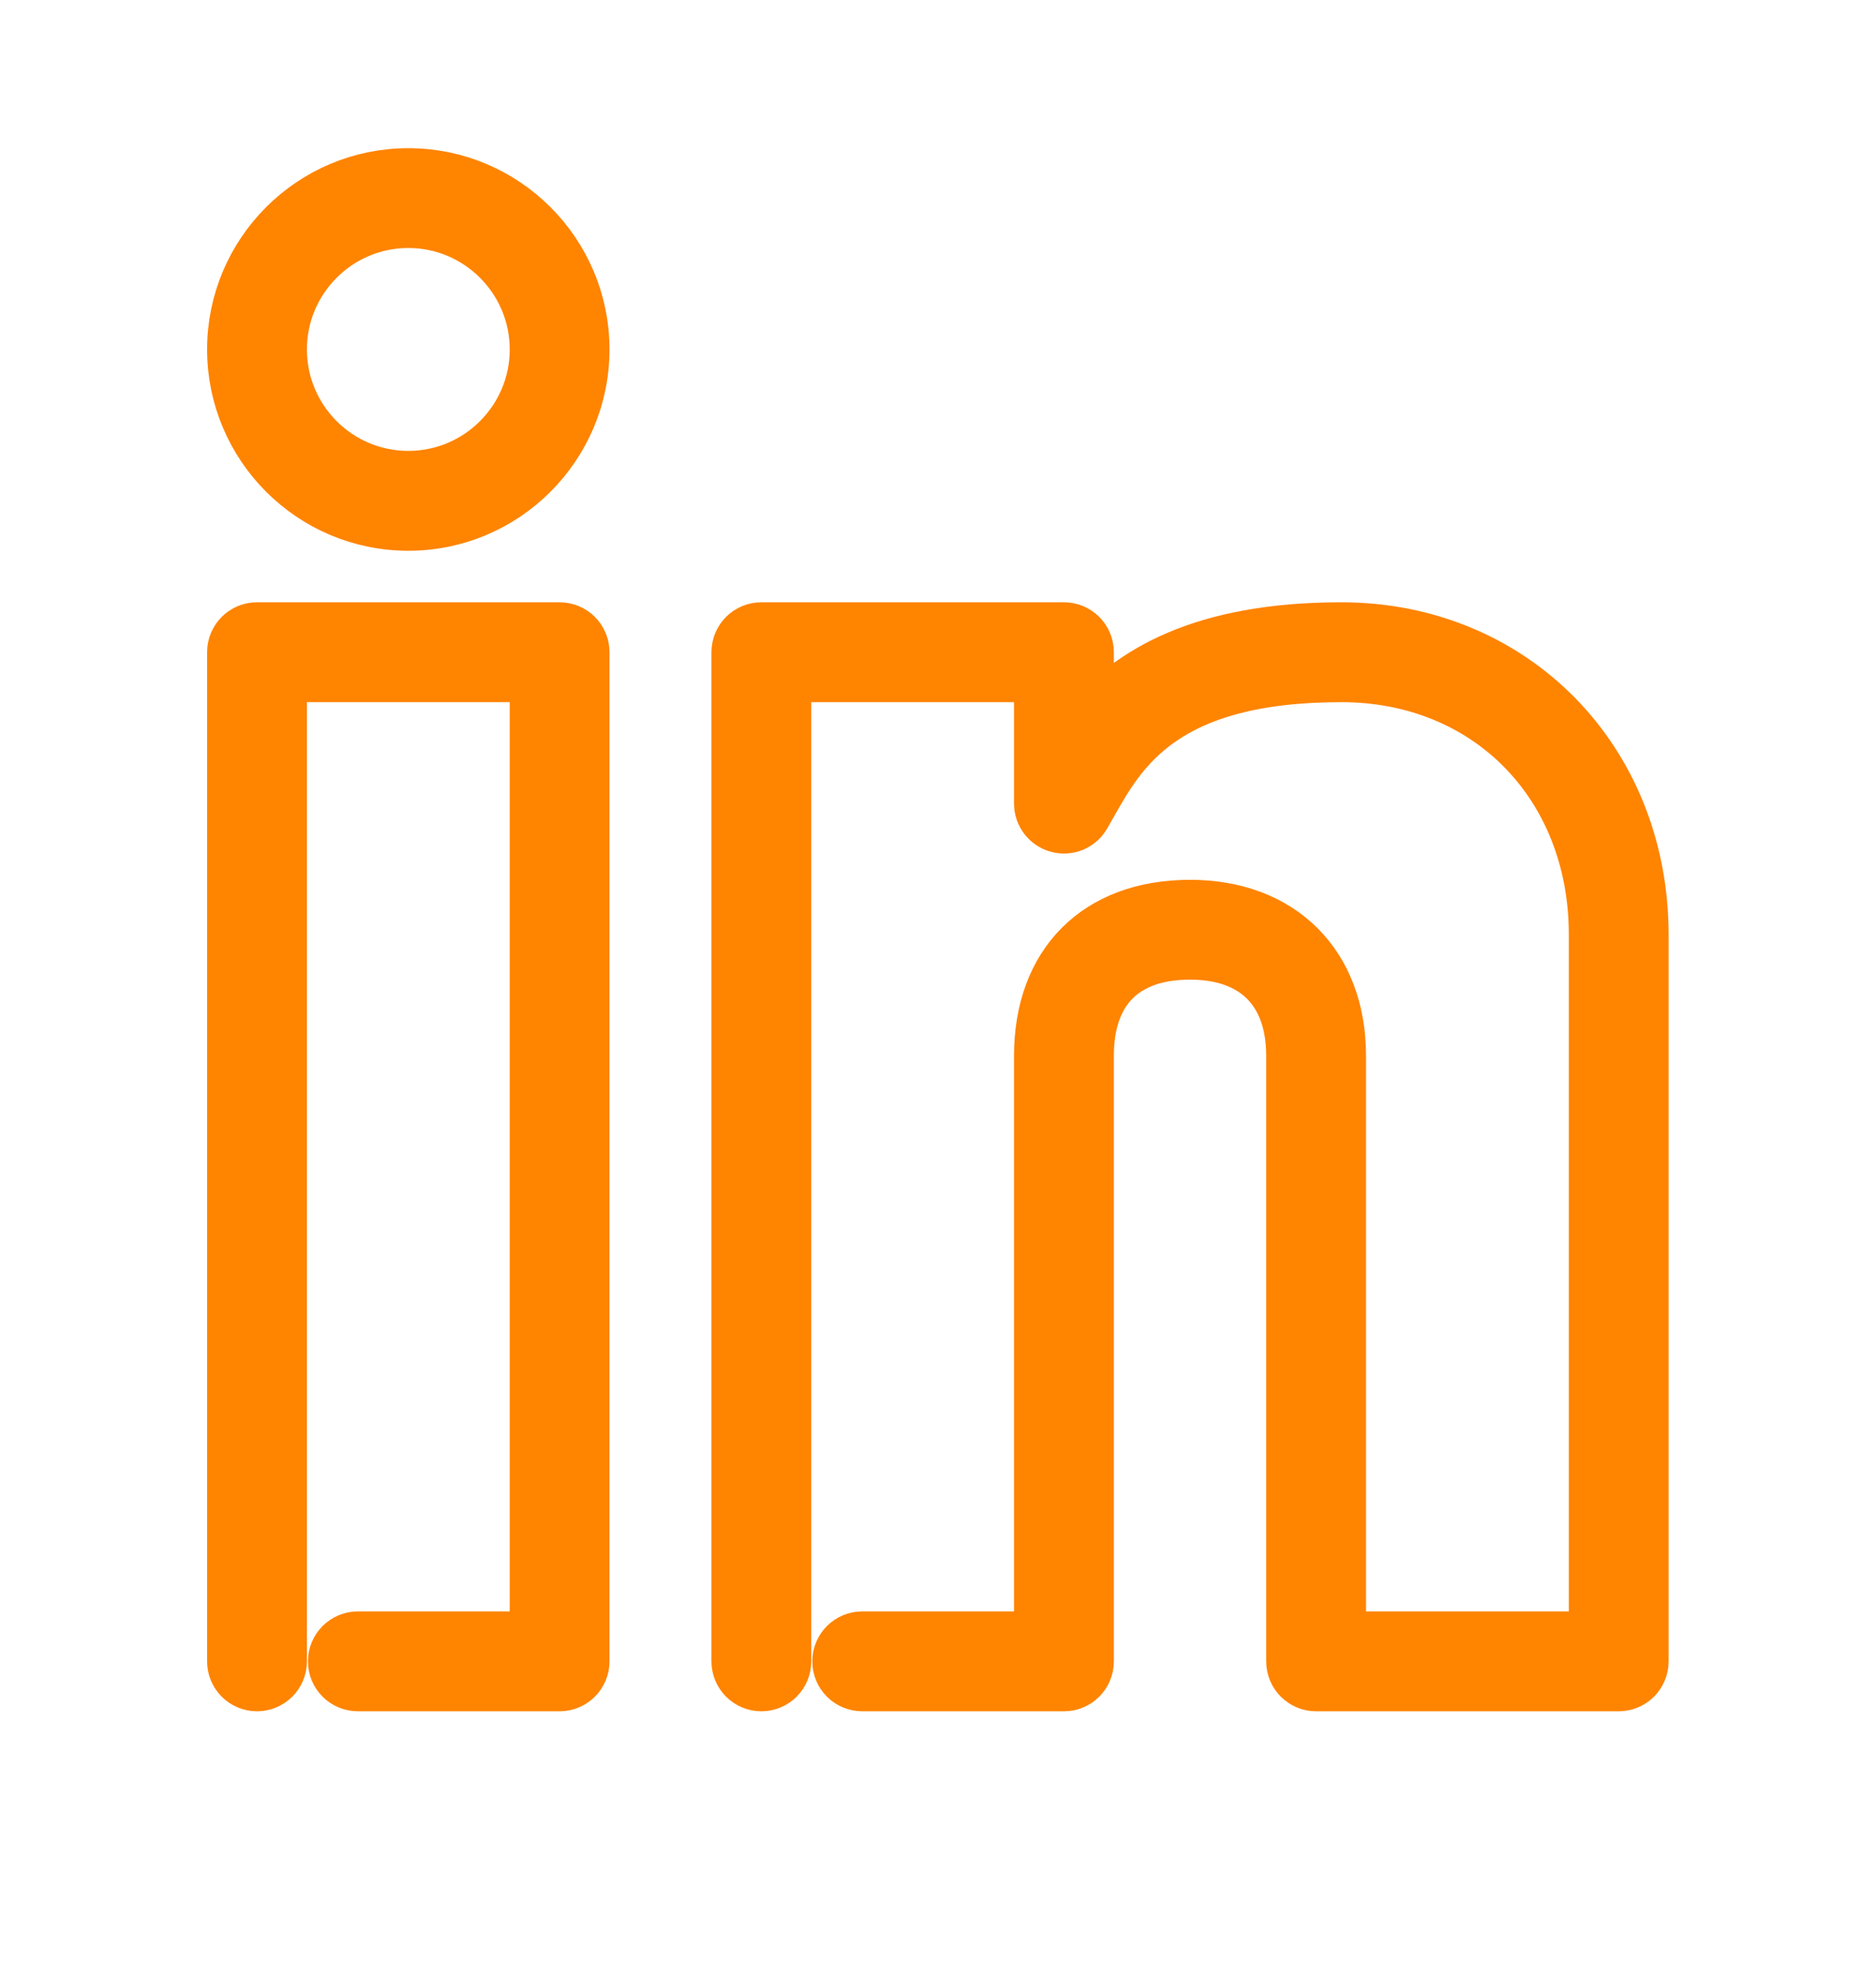
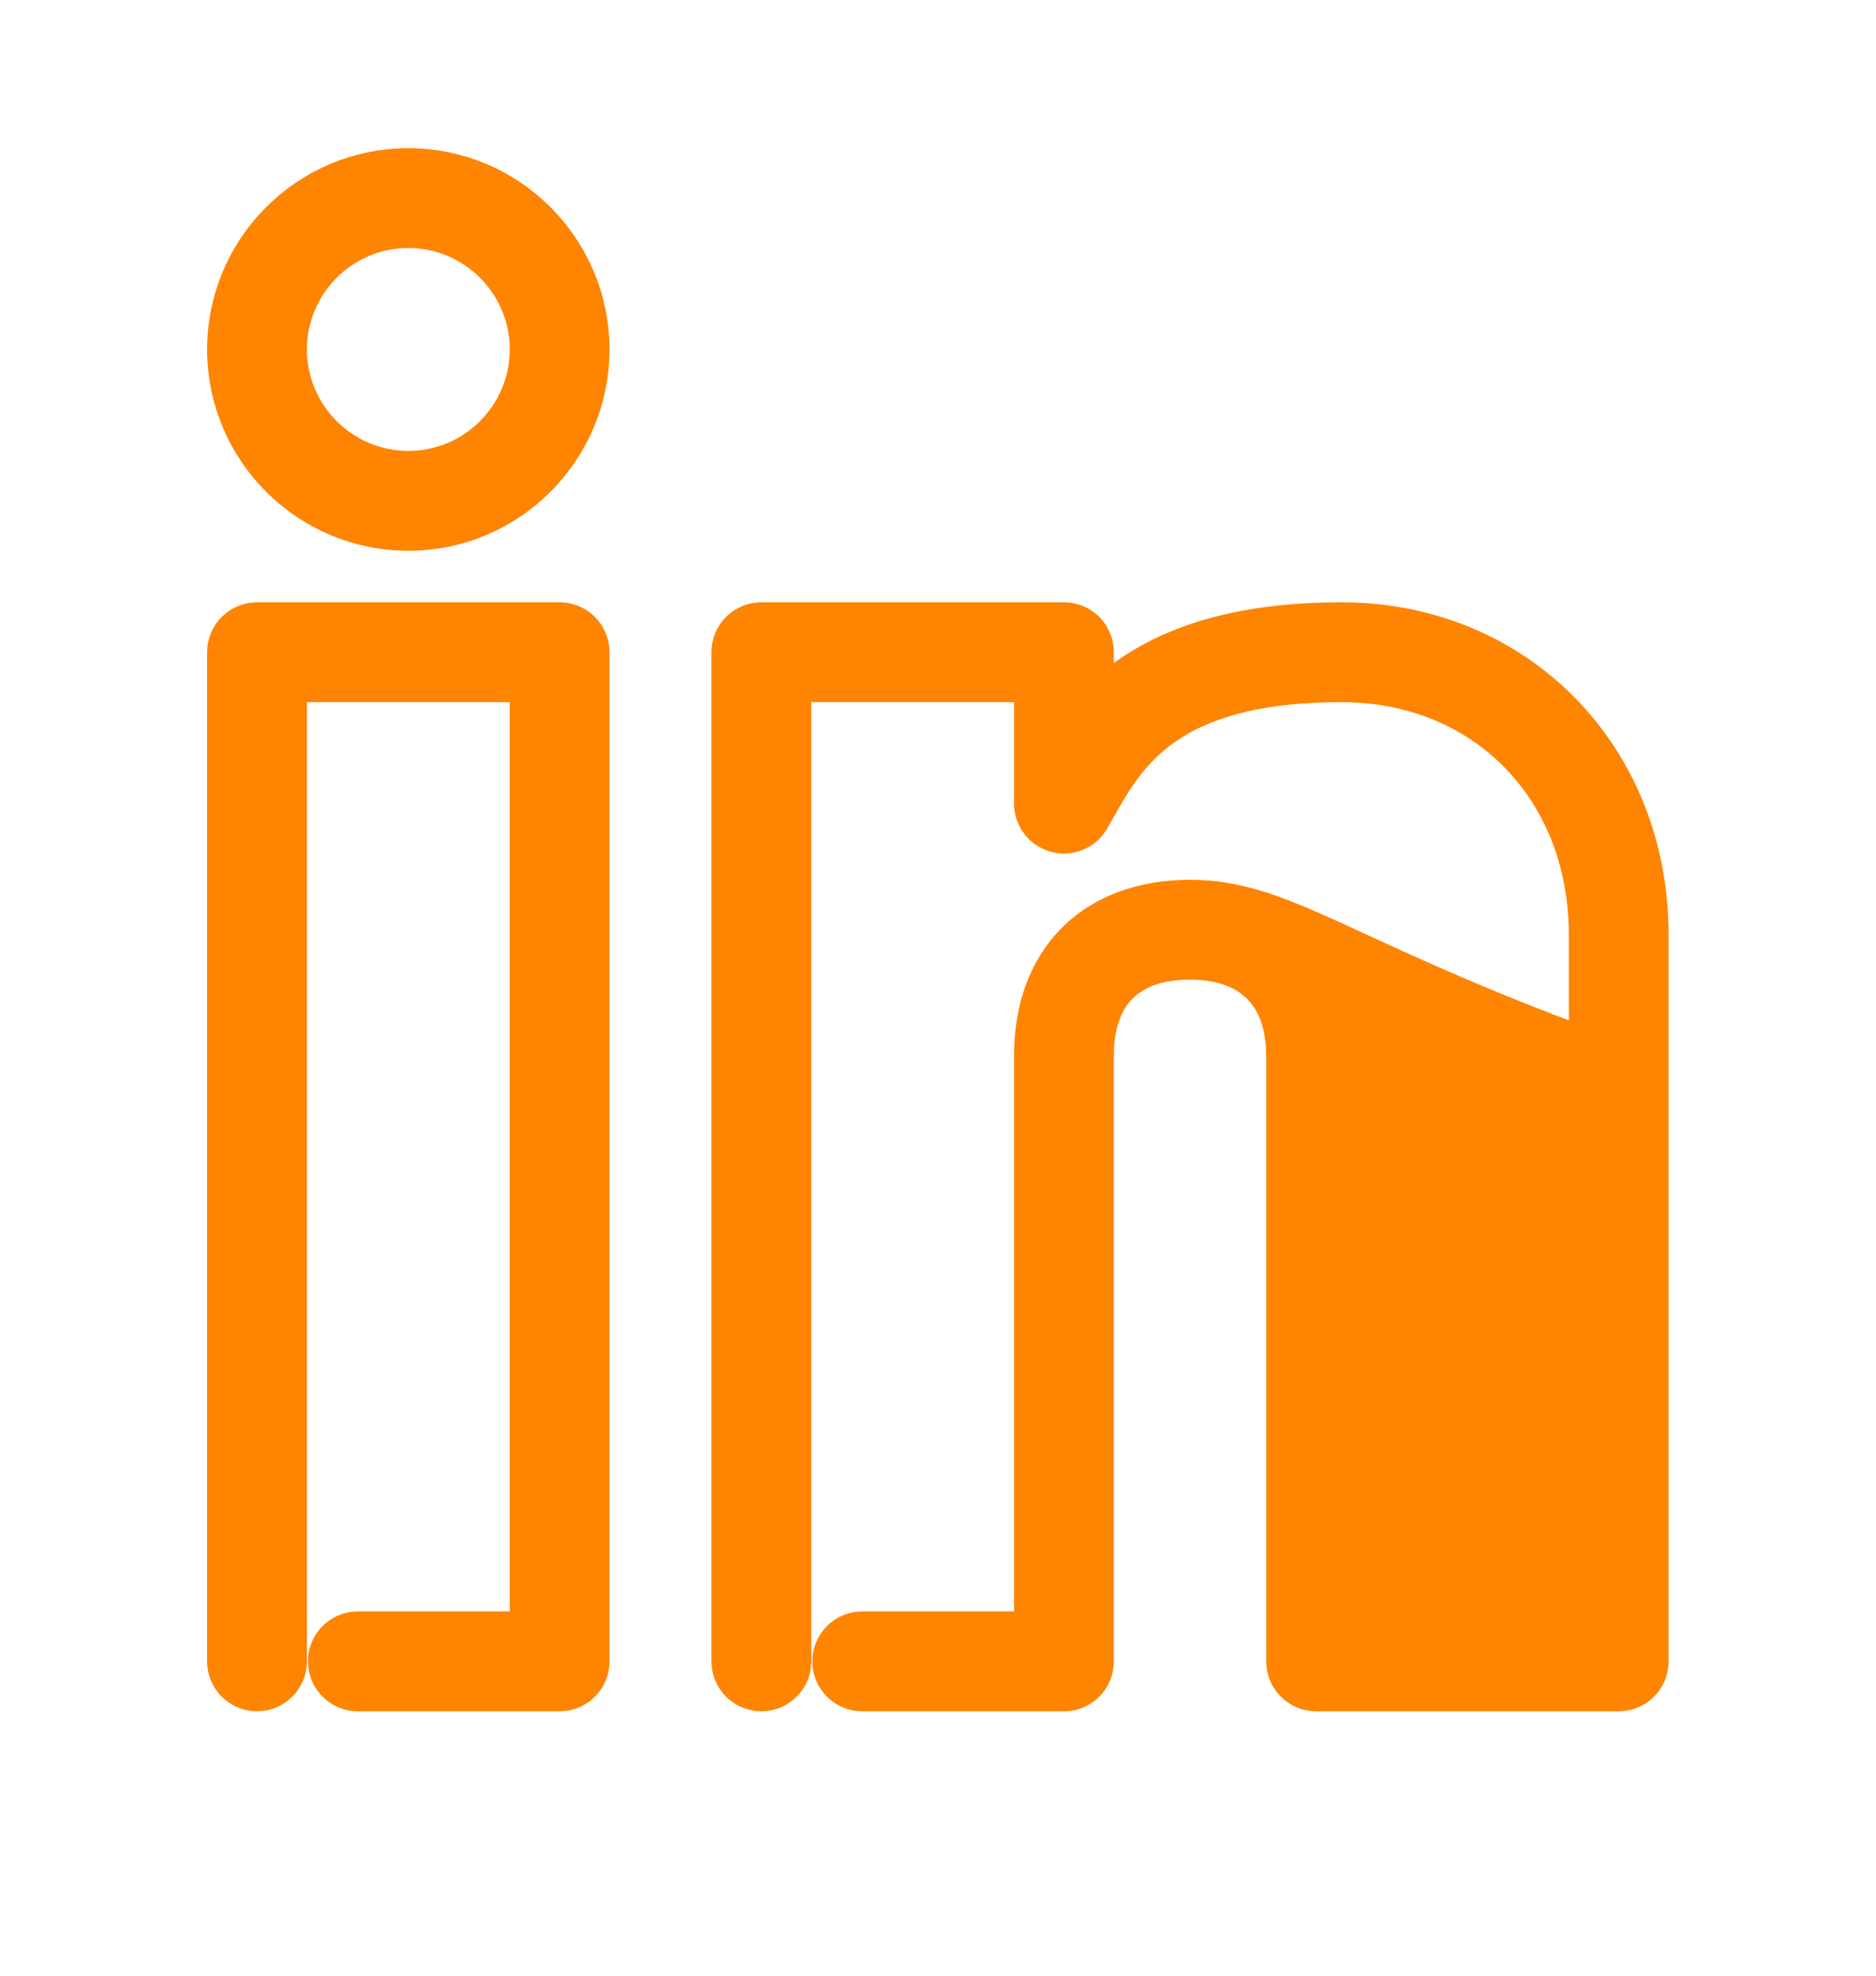
<svg xmlns="http://www.w3.org/2000/svg" width="38" height="40" viewBox="0 0 38 40" fill="none">
-   <path fill-rule="evenodd" clip-rule="evenodd" d="M10.825 7.075C10.825 5.667 9.679 4.521 8.271 4.521C6.863 4.521 5.717 5.667 5.717 7.075C5.717 8.484 6.863 9.629 8.271 9.629C9.679 9.629 10.825 8.484 10.825 7.075ZM11.846 7.075C11.846 9.046 10.242 10.651 8.271 10.651C6.299 10.651 4.695 9.046 4.695 7.075C4.695 5.104 6.299 3.5 8.271 3.5C10.242 3.5 11.846 5.104 11.846 7.075ZM27.17 12.694C24.303 12.694 22.883 13.608 22.062 14.558V13.205C22.062 12.922 21.834 12.694 21.551 12.694H15.422C15.14 12.694 14.911 12.922 14.911 13.205V33.636C14.911 33.919 15.14 34.147 15.422 34.147C15.704 34.147 15.933 33.919 15.933 33.636V13.716H21.04V16.27C21.04 16.5 21.196 16.703 21.418 16.763C21.645 16.824 21.878 16.726 21.993 16.525L22.116 16.31C22.733 15.215 23.579 13.716 27.17 13.716C30.129 13.716 32.278 15.907 32.278 18.926V33.125H27.17V21.377C27.17 19.515 25.967 18.313 24.105 18.313C22.215 18.313 21.04 19.487 21.04 21.377V33.125H17.465C17.183 33.125 16.954 33.354 16.954 33.636C16.954 33.919 17.183 34.147 17.465 34.147H21.551C21.834 34.147 22.062 33.919 22.062 33.636V21.377C22.062 20.06 22.788 19.334 24.105 19.334C25.404 19.334 26.148 20.079 26.148 21.377V33.636C26.148 33.919 26.377 34.147 26.659 34.147H32.788C33.071 34.147 33.299 33.919 33.299 33.636V18.926C33.299 15.373 30.664 12.694 27.17 12.694ZM11.846 13.205V33.636C11.846 33.919 11.617 34.147 11.335 34.147H7.249C6.967 34.147 6.738 33.919 6.738 33.636C6.738 33.354 6.967 33.125 7.249 33.125H10.825V13.716H5.717V33.636C5.717 33.919 5.488 34.147 5.206 34.147C4.924 34.147 4.695 33.919 4.695 33.636V13.205C4.695 12.922 4.924 12.694 5.206 12.694H11.335C11.617 12.694 11.846 12.922 11.846 13.205Z" fill="#FF8400" stroke="#FF8400" />
+   <path fill-rule="evenodd" clip-rule="evenodd" d="M10.825 7.075C10.825 5.667 9.679 4.521 8.271 4.521C6.863 4.521 5.717 5.667 5.717 7.075C5.717 8.484 6.863 9.629 8.271 9.629C9.679 9.629 10.825 8.484 10.825 7.075ZM11.846 7.075C11.846 9.046 10.242 10.651 8.271 10.651C6.299 10.651 4.695 9.046 4.695 7.075C4.695 5.104 6.299 3.5 8.271 3.5C10.242 3.5 11.846 5.104 11.846 7.075ZM27.17 12.694C24.303 12.694 22.883 13.608 22.062 14.558V13.205C22.062 12.922 21.834 12.694 21.551 12.694H15.422C15.14 12.694 14.911 12.922 14.911 13.205V33.636C14.911 33.919 15.14 34.147 15.422 34.147C15.704 34.147 15.933 33.919 15.933 33.636V13.716H21.04V16.27C21.04 16.5 21.196 16.703 21.418 16.763C21.645 16.824 21.878 16.726 21.993 16.525L22.116 16.31C22.733 15.215 23.579 13.716 27.17 13.716C30.129 13.716 32.278 15.907 32.278 18.926V33.125V21.377C27.17 19.515 25.967 18.313 24.105 18.313C22.215 18.313 21.04 19.487 21.04 21.377V33.125H17.465C17.183 33.125 16.954 33.354 16.954 33.636C16.954 33.919 17.183 34.147 17.465 34.147H21.551C21.834 34.147 22.062 33.919 22.062 33.636V21.377C22.062 20.06 22.788 19.334 24.105 19.334C25.404 19.334 26.148 20.079 26.148 21.377V33.636C26.148 33.919 26.377 34.147 26.659 34.147H32.788C33.071 34.147 33.299 33.919 33.299 33.636V18.926C33.299 15.373 30.664 12.694 27.17 12.694ZM11.846 13.205V33.636C11.846 33.919 11.617 34.147 11.335 34.147H7.249C6.967 34.147 6.738 33.919 6.738 33.636C6.738 33.354 6.967 33.125 7.249 33.125H10.825V13.716H5.717V33.636C5.717 33.919 5.488 34.147 5.206 34.147C4.924 34.147 4.695 33.919 4.695 33.636V13.205C4.695 12.922 4.924 12.694 5.206 12.694H11.335C11.617 12.694 11.846 12.922 11.846 13.205Z" fill="#FF8400" stroke="#FF8400" />
</svg>